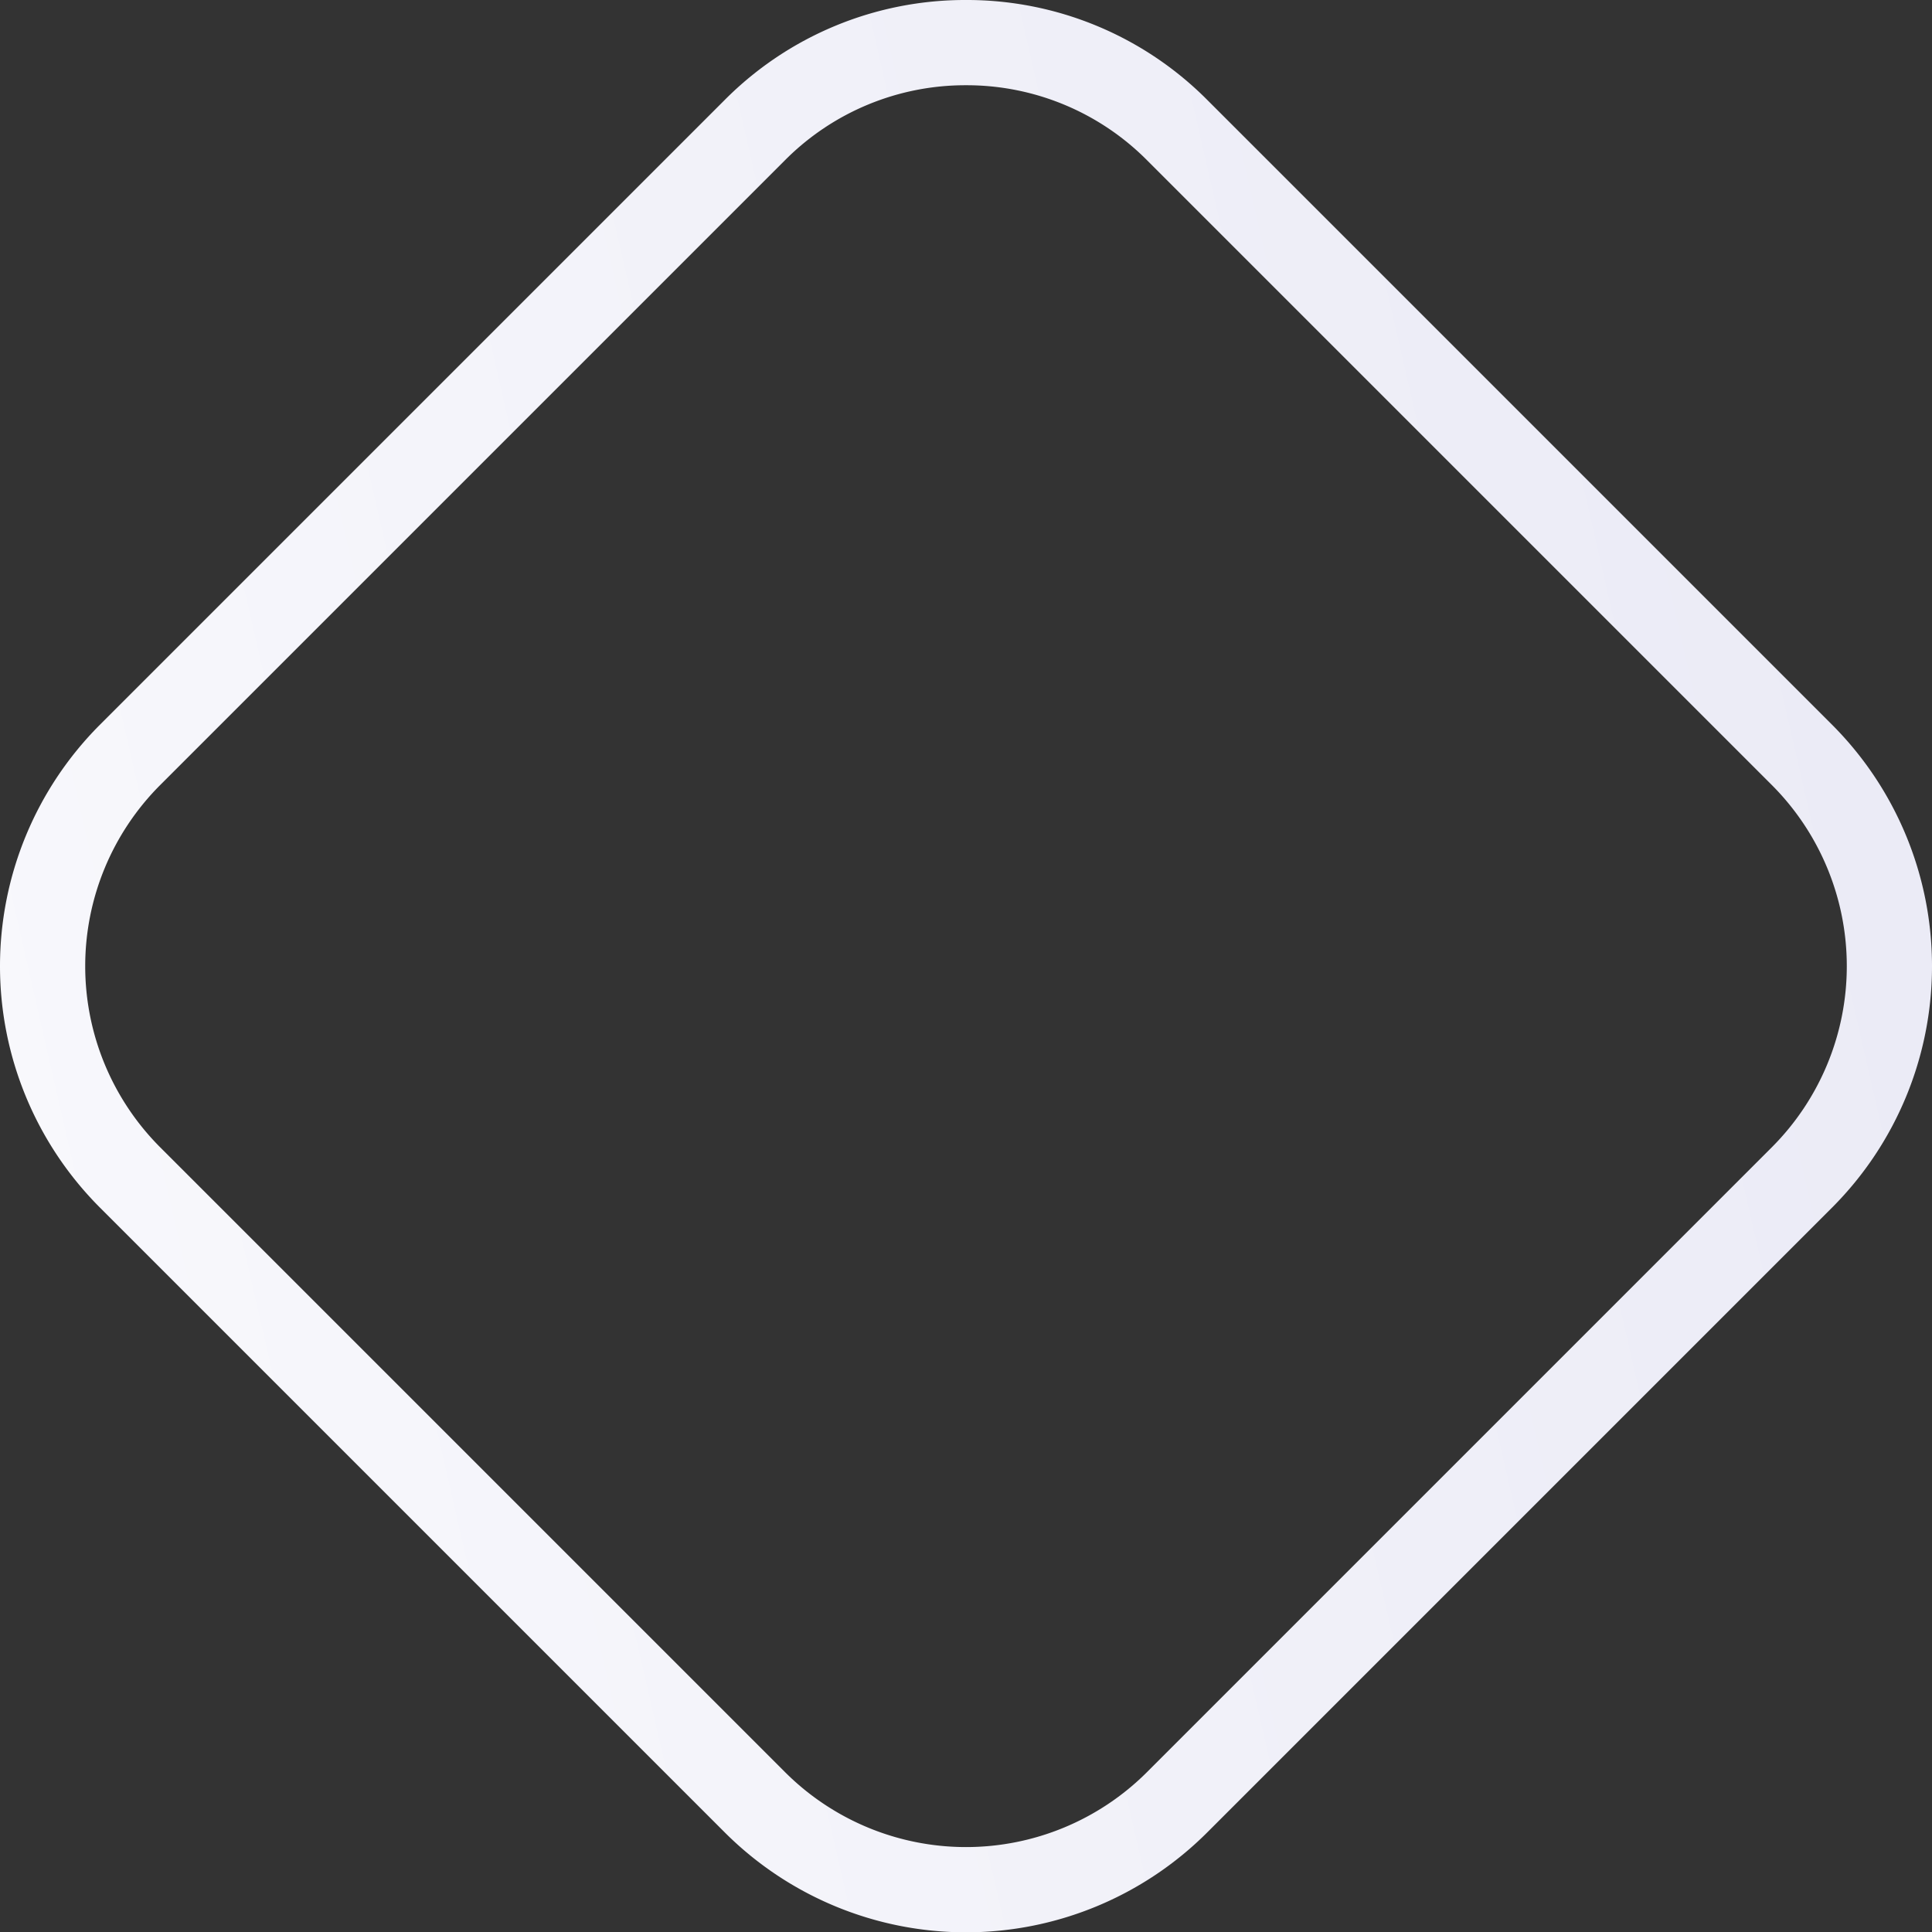
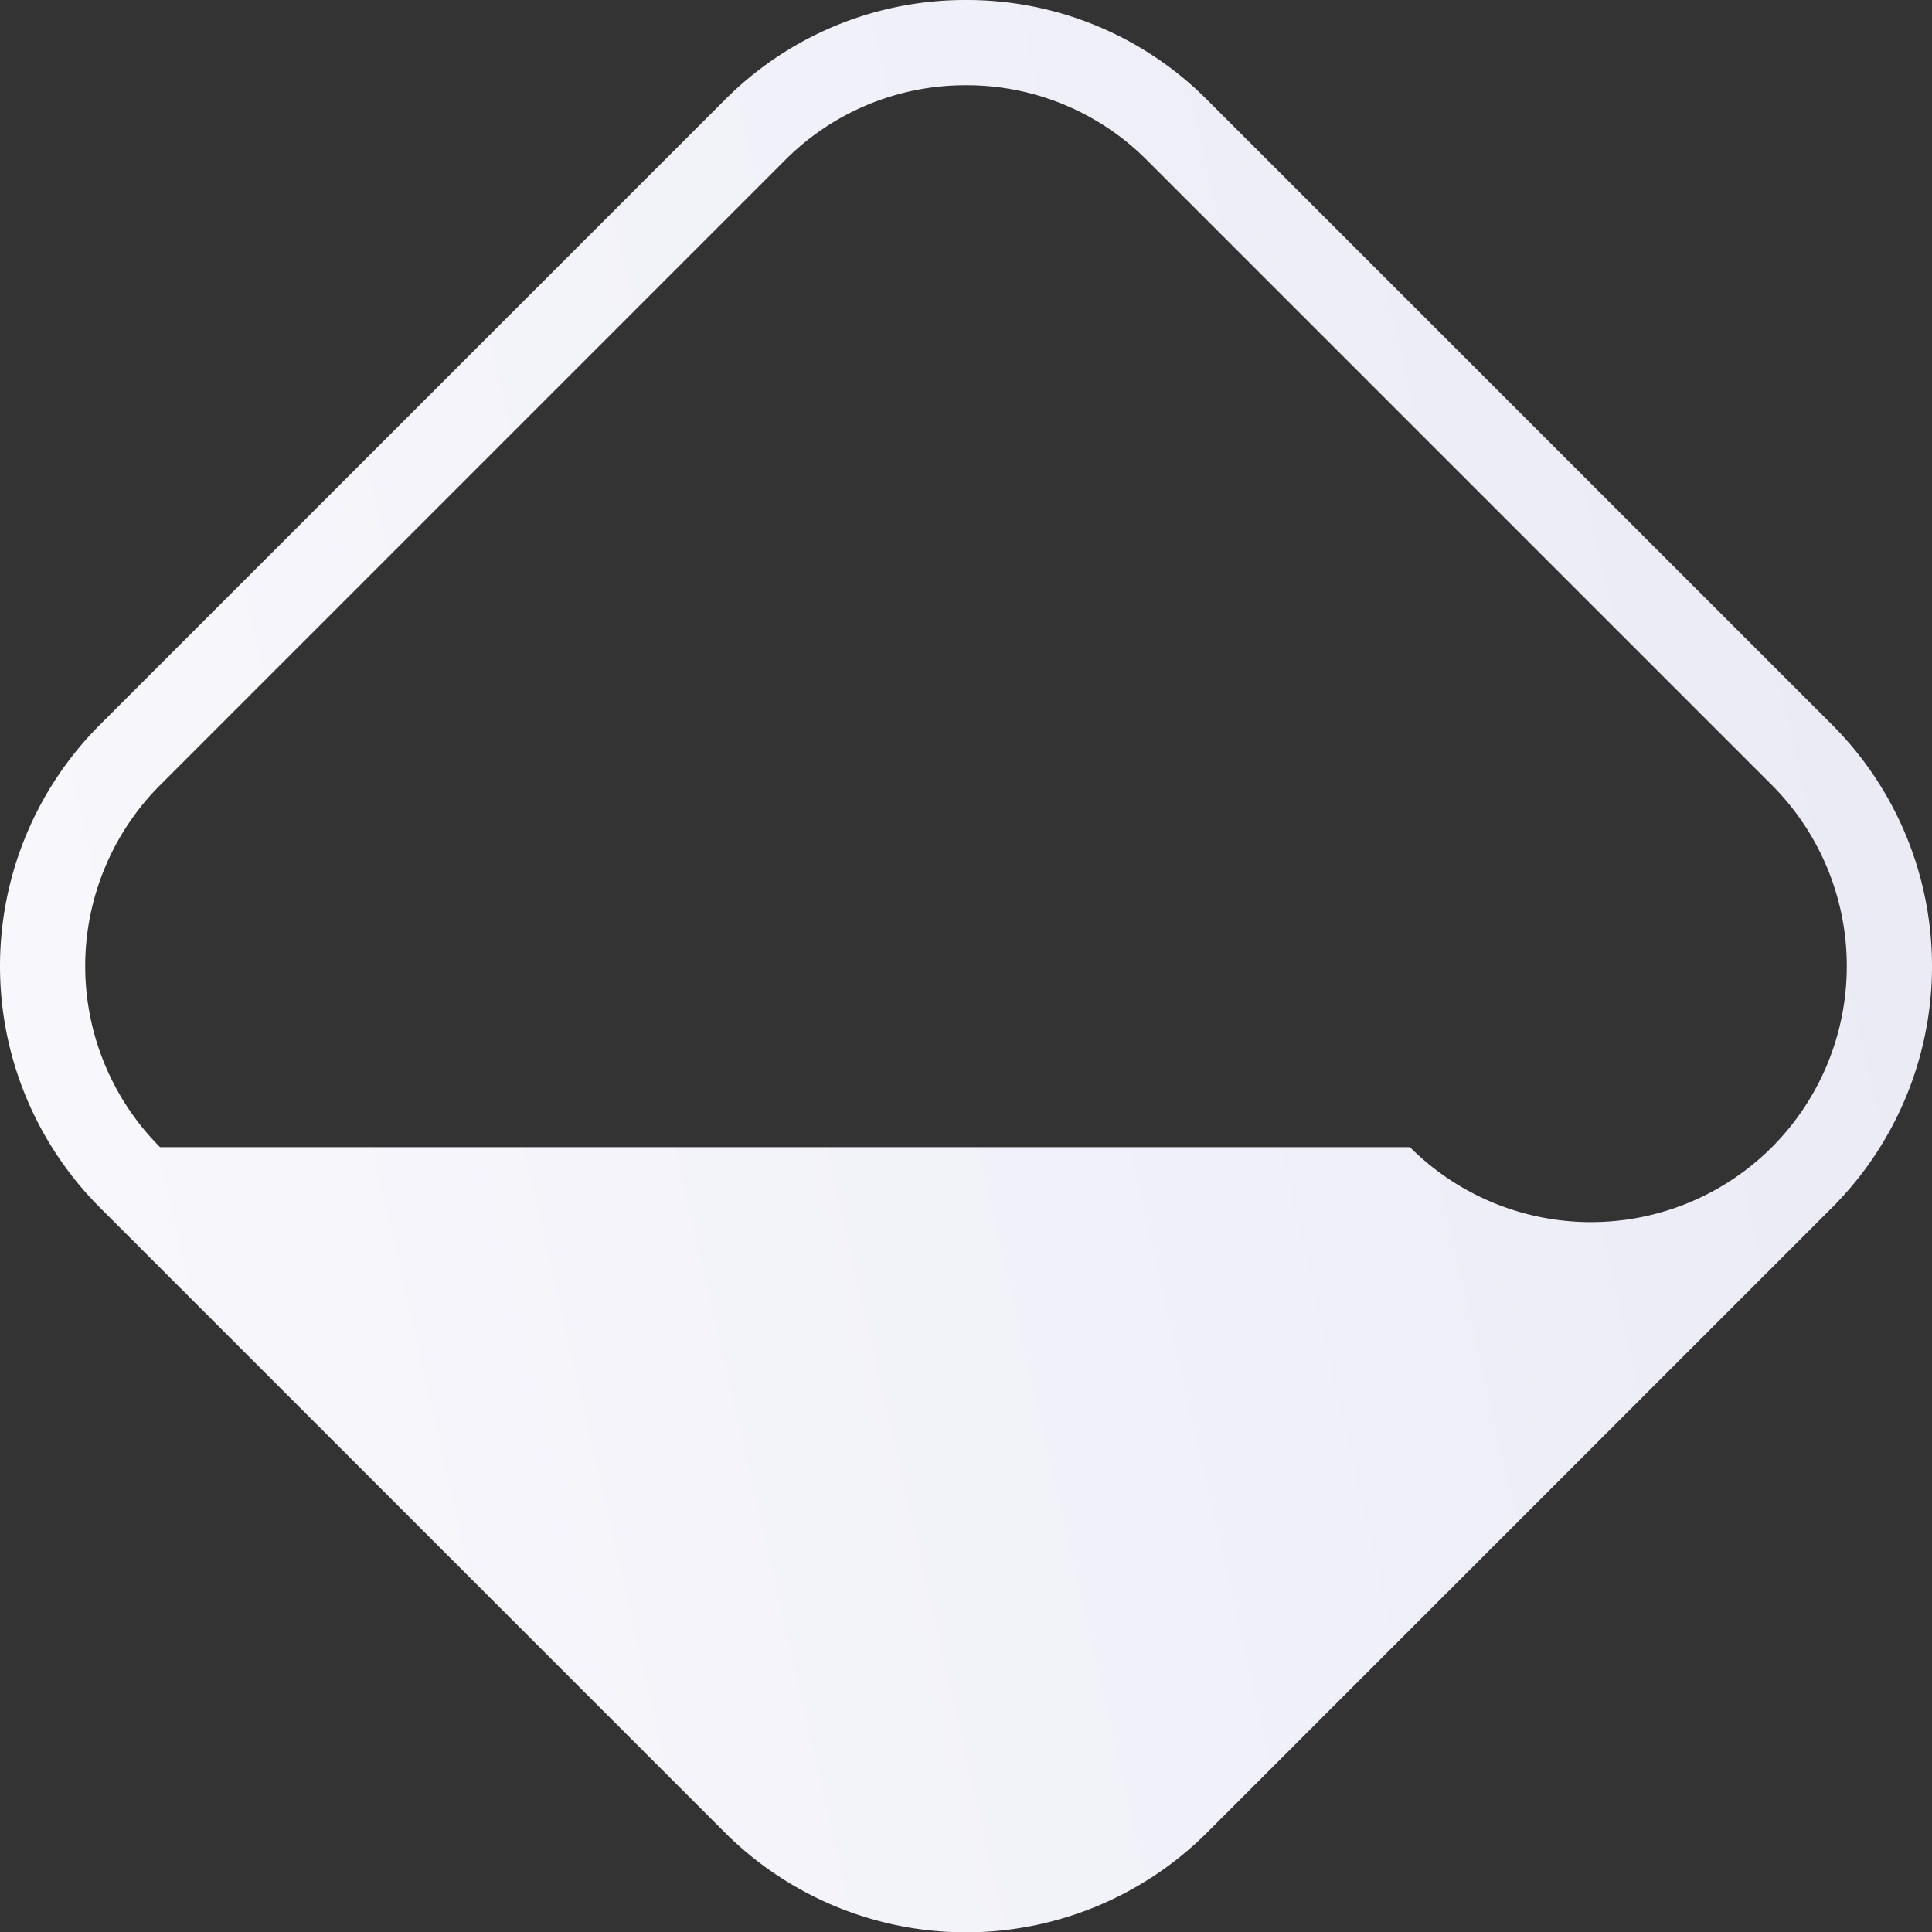
<svg xmlns="http://www.w3.org/2000/svg" width="459.525" height="459.601" viewBox="0 0 459.525 459.601">
  <rect x="0" y="0" width="459.525" height="459.601" fill="#333333" stroke="none" />
  <defs>
    <linearGradient id="linear-gradient" x1="0.015" y1="0.655" x2="0.975" y2="0.435" gradientUnits="objectBoundingBox">
      <stop offset="0" stop-color="#f8f8fc" />
      <stop offset="1" stop-color="#ebebf6" />
    </linearGradient>
  </defs>
  <g id="Group_140" data-name="Group 140" transform="translate(-0.001)">
    <g id="Group_216" data-name="Group 216" transform="translate(0.001)">
-       <path id="Path_247" data-name="Path 247" d="M229.763,20.274a60.487,60.487,0,0,1,43.052,17.833L421.457,186.748a60.954,60.954,0,0,1,0,86.1L272.815,421.494a60.885,60.885,0,0,1-86.1,0L38.069,272.853a60.954,60.954,0,0,1,0-86.1L186.711,38.107a60.487,60.487,0,0,1,43.052-17.833m0-20.274a80.628,80.628,0,0,0-57.388,23.771L23.733,172.412a81.252,81.252,0,0,0,0,114.777L172.375,435.83a81.16,81.16,0,0,0,114.776,0L435.793,287.189a81.252,81.252,0,0,0,0-114.777L287.151,23.771A80.628,80.628,0,0,0,229.763,0" transform="translate(0 0)" fill="url(#linear-gradient)" />
+       <path id="Path_247" data-name="Path 247" d="M229.763,20.274a60.487,60.487,0,0,1,43.052,17.833L421.457,186.748a60.954,60.954,0,0,1,0,86.1a60.885,60.885,0,0,1-86.1,0L38.069,272.853a60.954,60.954,0,0,1,0-86.1L186.711,38.107a60.487,60.487,0,0,1,43.052-17.833m0-20.274a80.628,80.628,0,0,0-57.388,23.771L23.733,172.412a81.252,81.252,0,0,0,0,114.777L172.375,435.83a81.16,81.16,0,0,0,114.776,0L435.793,287.189a81.252,81.252,0,0,0,0-114.777L287.151,23.771A80.628,80.628,0,0,0,229.763,0" transform="translate(0 0)" fill="url(#linear-gradient)" />
    </g>
  </g>
</svg>